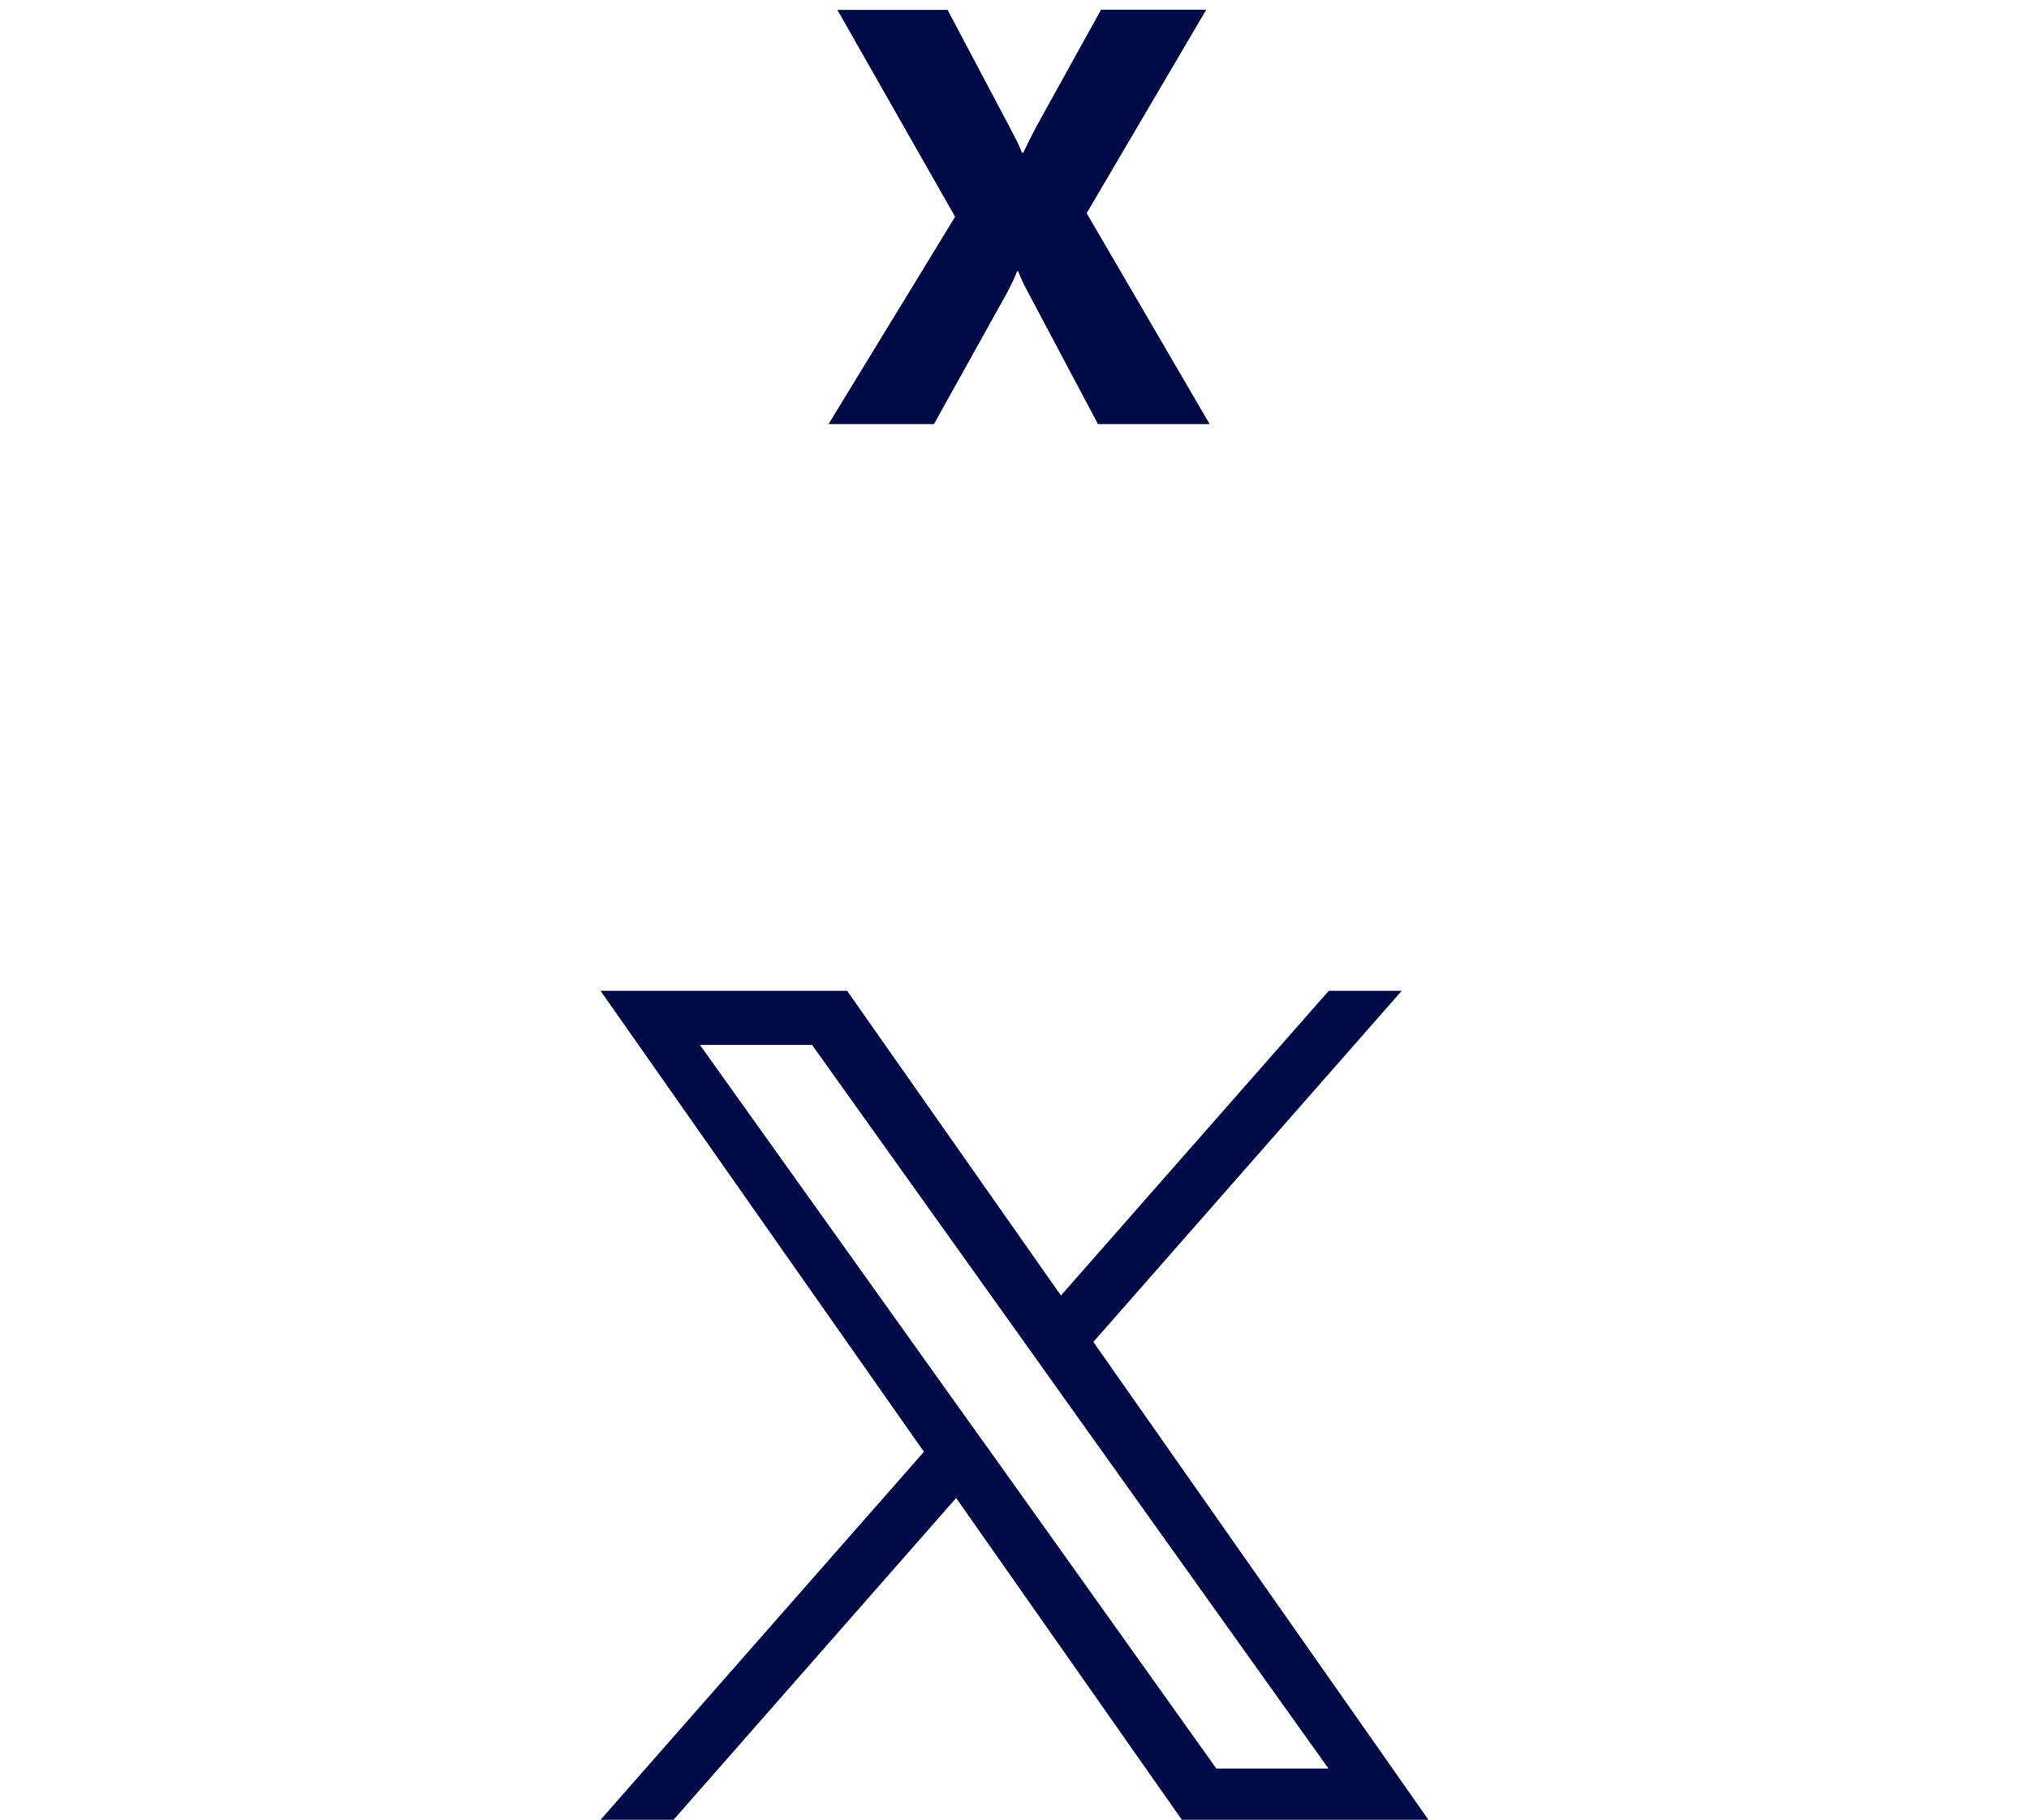
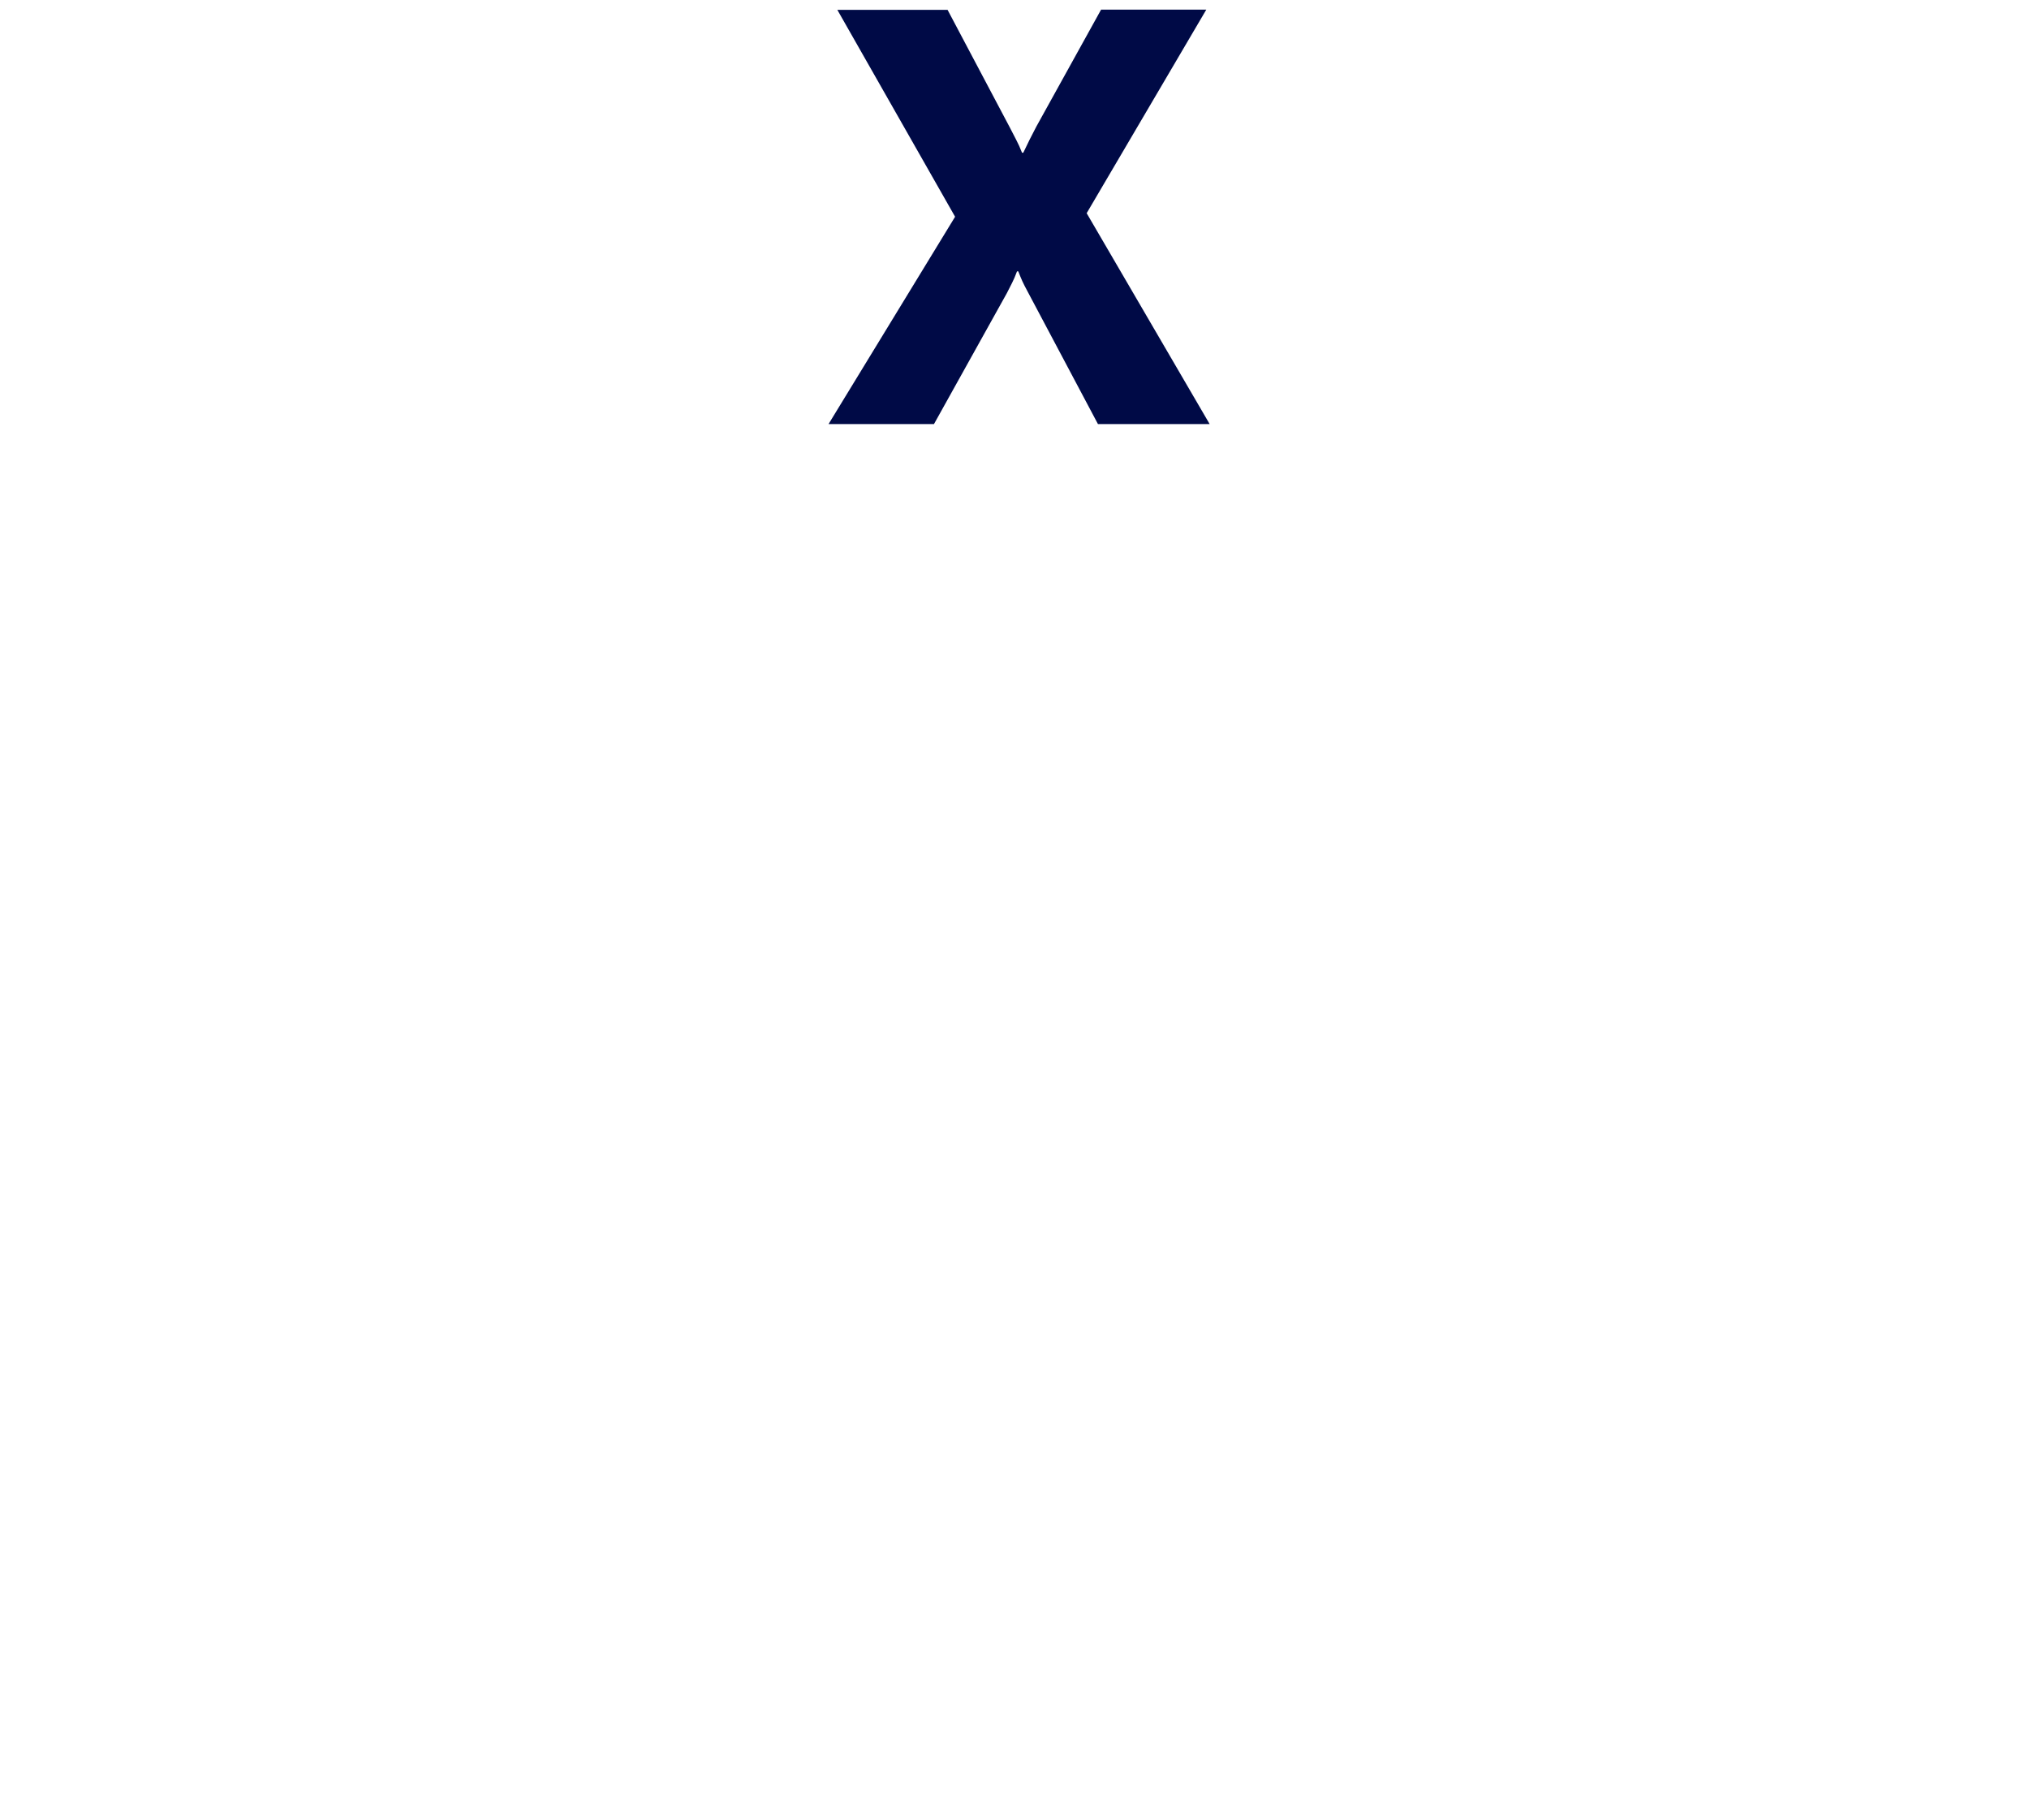
<svg xmlns="http://www.w3.org/2000/svg" version="1.1" id="レイヤー_1" x="0px" y="0px" width="97px" height="87px" viewBox="0 0 97 87" style="enable-background:new 0 0 97 87;" xml:space="preserve">
  <style type="text/css">
	.st0{fill:#000A46;}
</style>
-   <path id="path1-7" class="st0" d="M52.27,64.14l14.74-16.78h-3.49l-12.8,14.56L40.5,47.36H28.71l15.46,22.03L28.71,86.98h3.49  L45.71,71.6L56.5,86.98h11.79L52.27,64.14z M47.49,69.58l-1.57-2.19L33.46,49.94h5.36l10.06,14.09l1.56,2.19l13.07,18.31h-5.36  L47.49,69.58z" />
  <g>
    <path class="st0" d="M57.83,20.27h-5.34l-3.35-6.31c-0.12-0.22-0.21-0.4-0.27-0.53c-0.06-0.13-0.12-0.29-0.19-0.46h-0.06   c-0.08,0.22-0.16,0.4-0.23,0.54s-0.16,0.31-0.26,0.51l-3.48,6.25h-5.04l6.05-9.91l-5.63-9.89h5.27l2.98,5.63   c0.12,0.23,0.22,0.43,0.31,0.6s0.18,0.37,0.27,0.6h0.06c0.13-0.27,0.23-0.48,0.31-0.64c0.08-0.16,0.19-0.36,0.32-0.62l3.09-5.58   h5.03l-5.72,9.73L57.83,20.27z" />
  </g>
</svg>